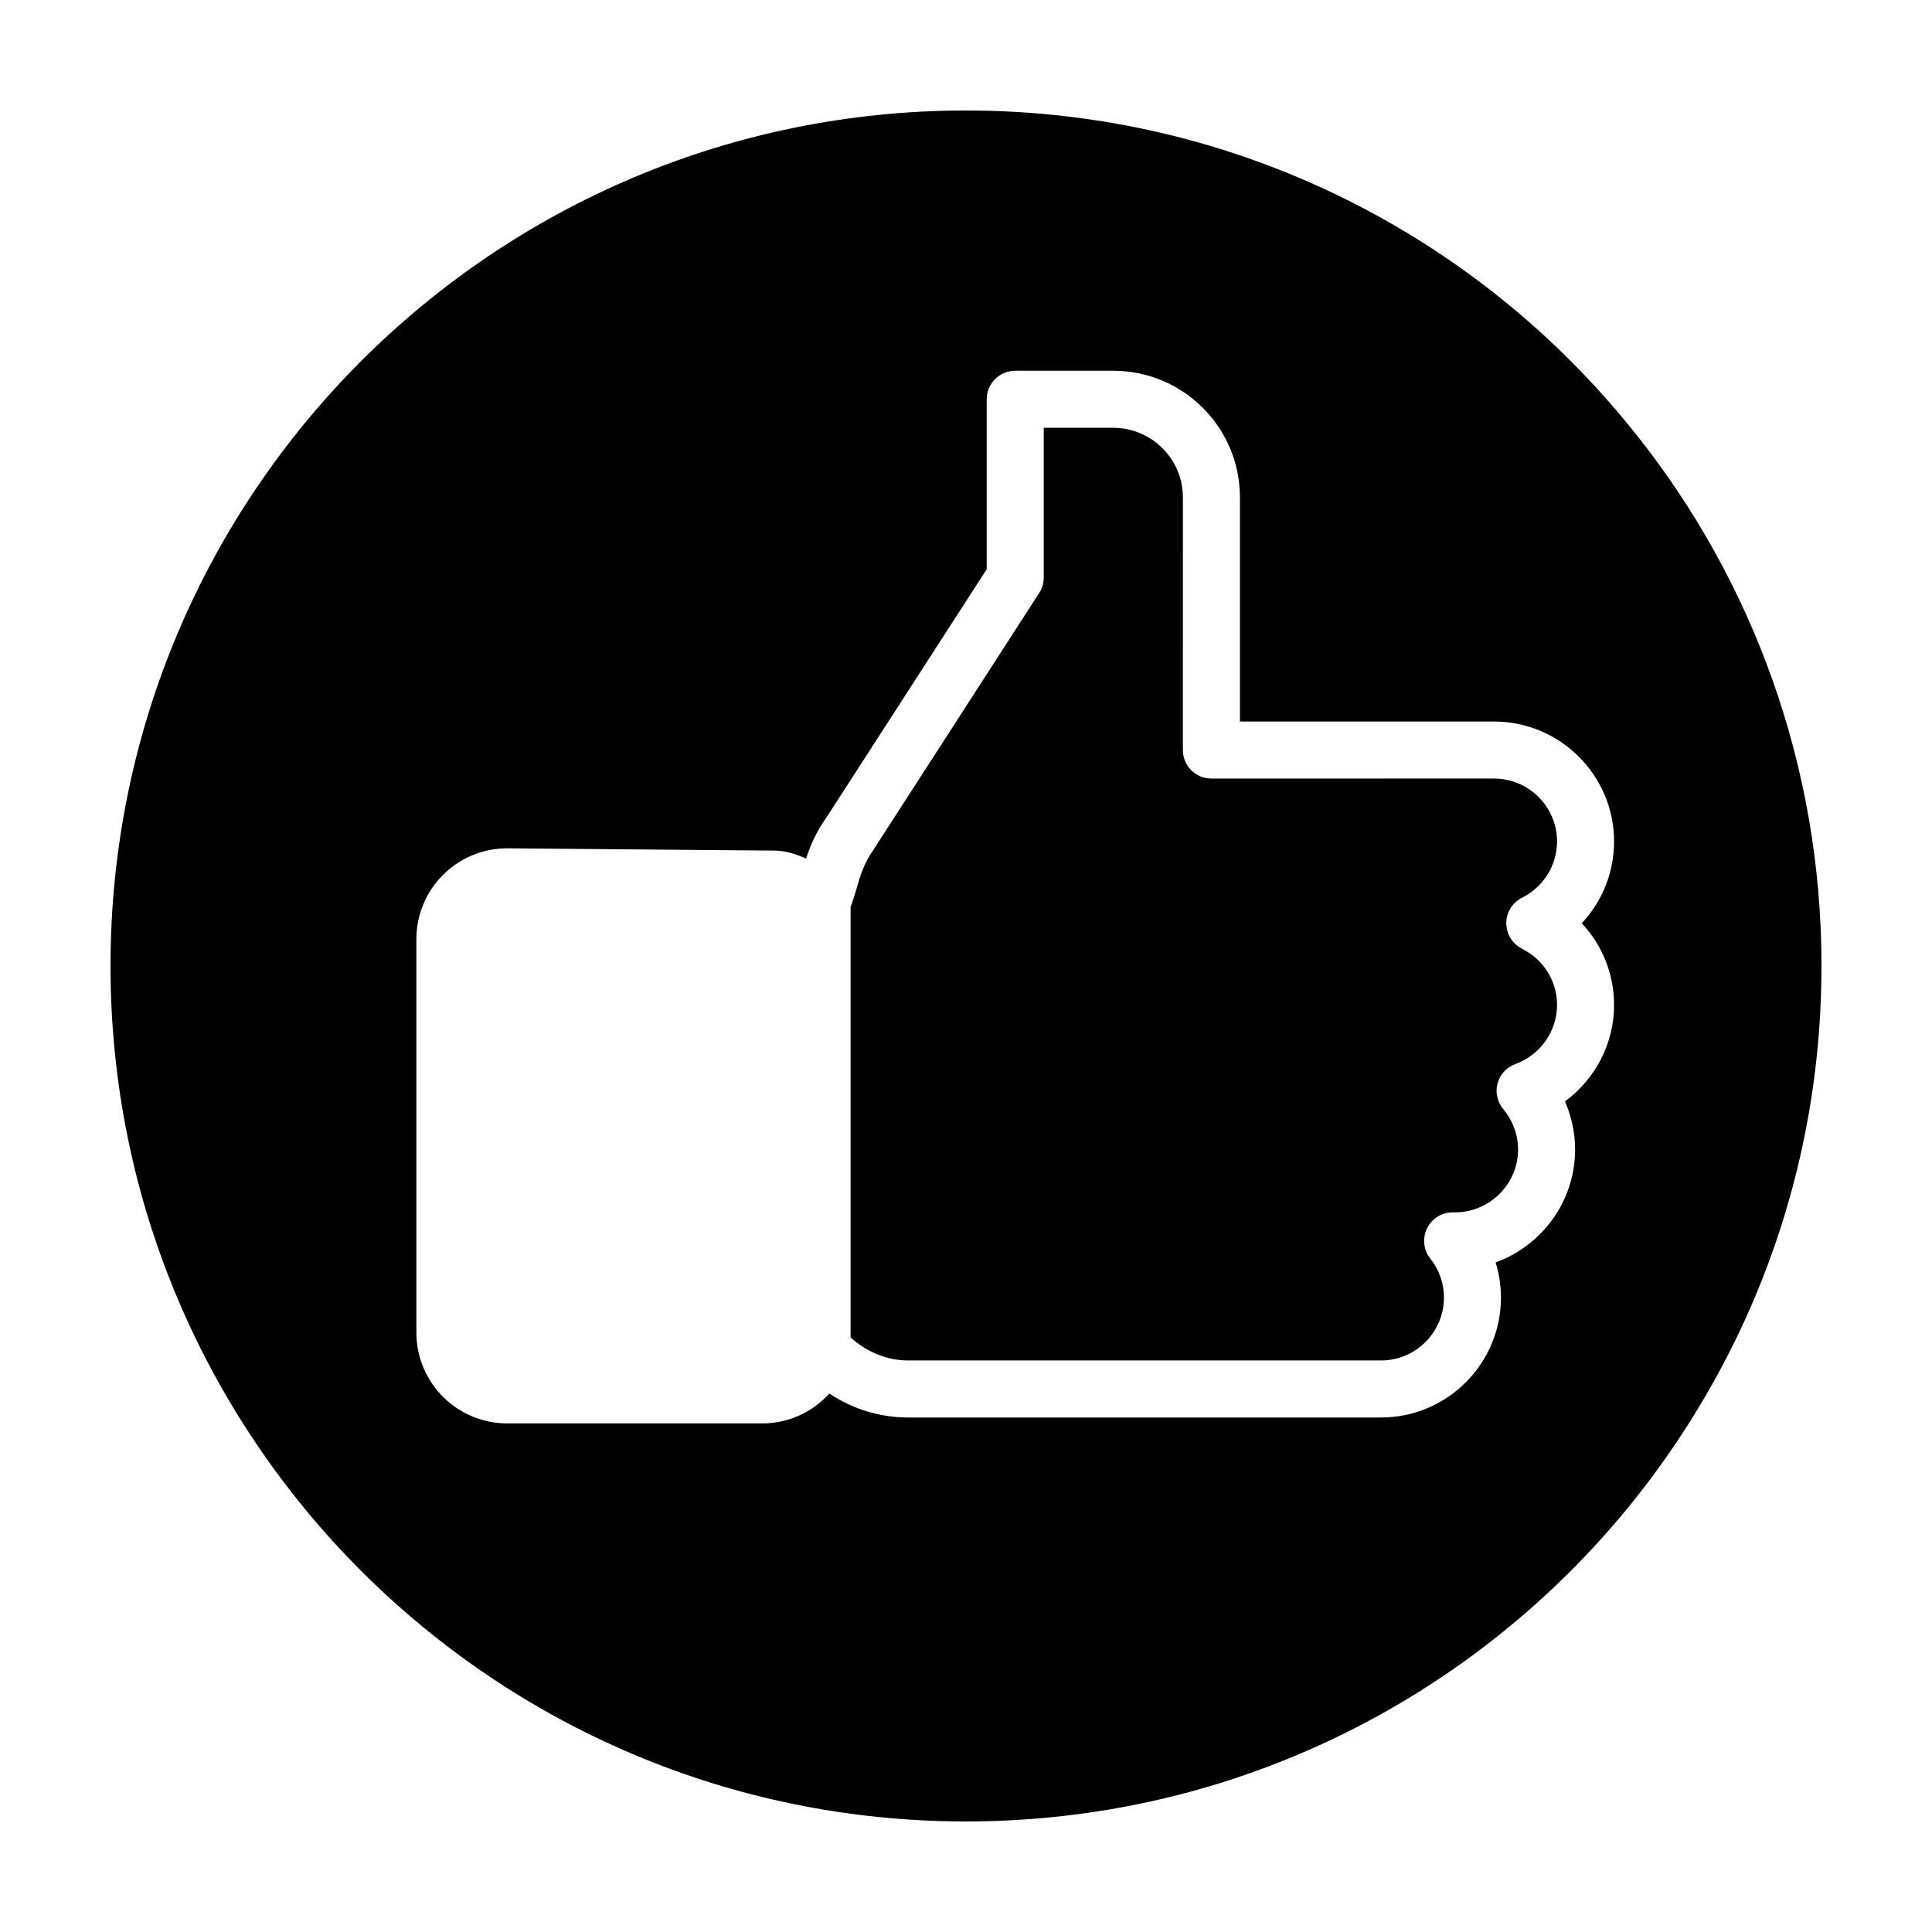
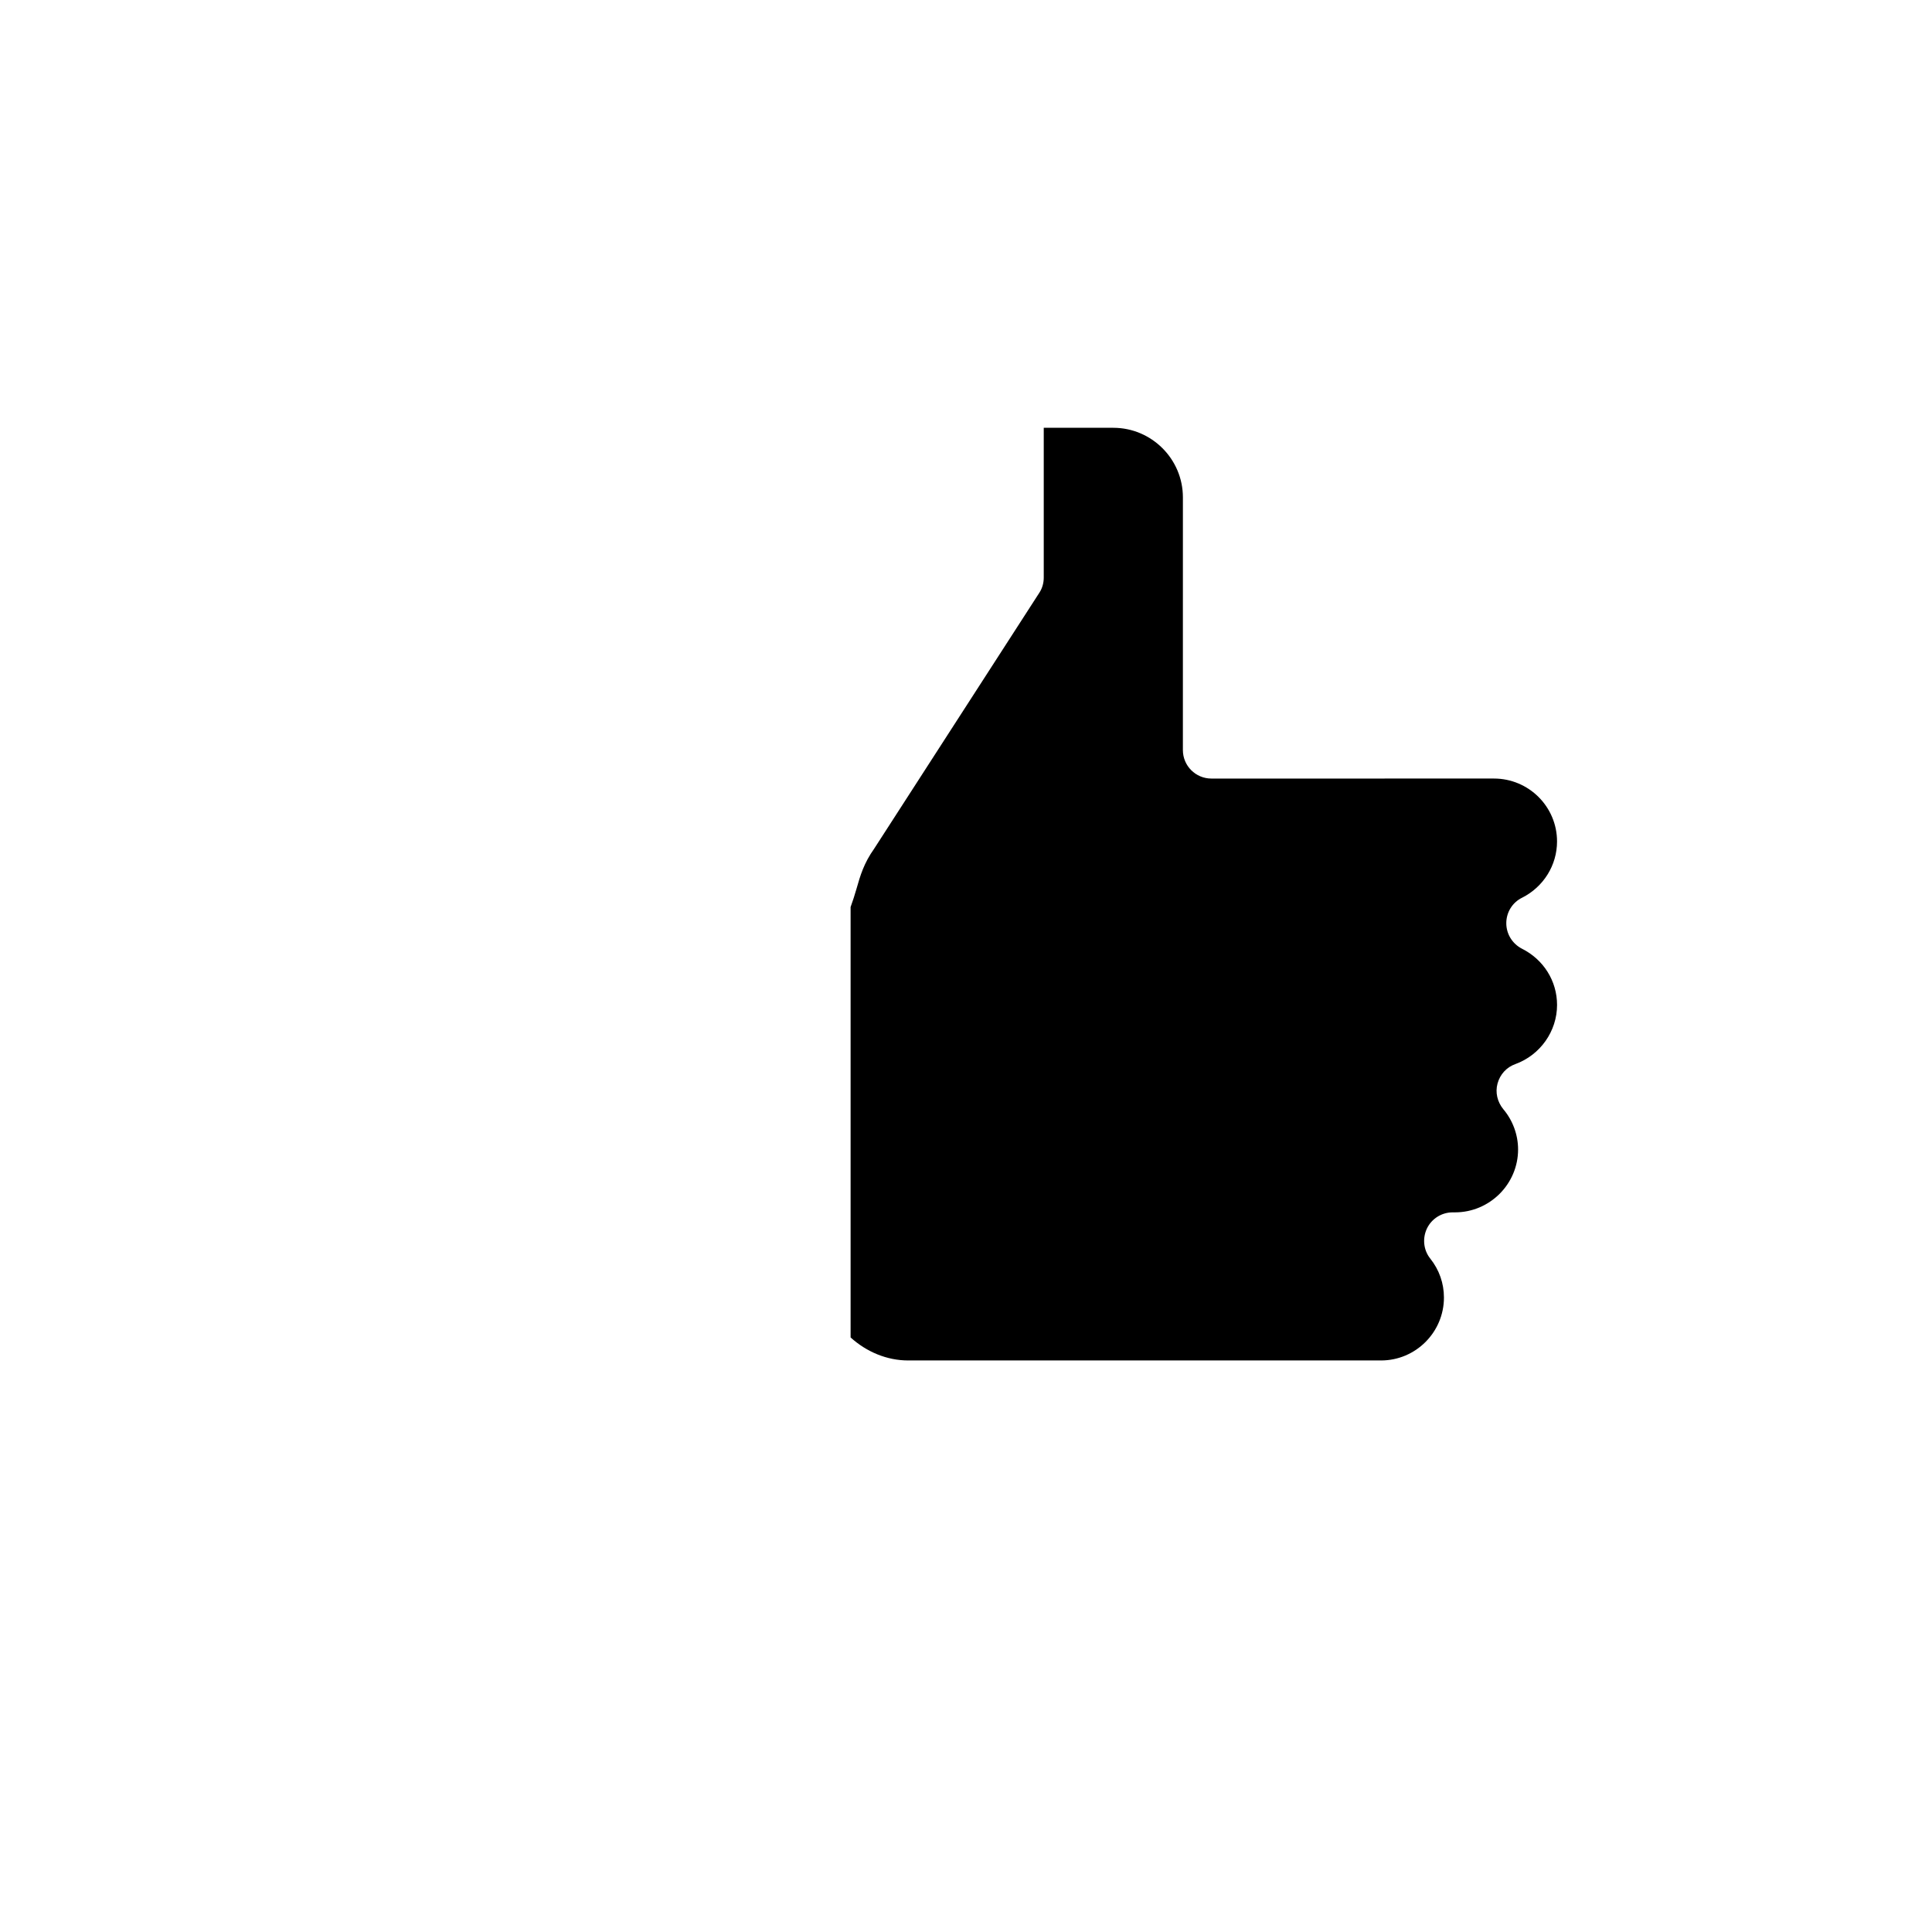
<svg xmlns="http://www.w3.org/2000/svg" fill="#000000" width="800px" height="800px" version="1.1" viewBox="144 144 512 512">
  <g>
    <path d="m547.36 381.91c5.691-2.871 9.27-8.613 9.27-14.914 0-9.219-7.508-16.676-16.727-16.676l-74.867 0.004c-4.18 0-7.559-3.375-7.559-7.559l0.004-66.957c0-10.176-8.312-18.438-18.438-18.438h-18.438v39.699c0 1.461-0.402 2.871-1.211 4.082l-43.73 67.762c-2.719 3.828-3.68 7.106-4.684 10.629-0.453 1.562-0.957 3.176-1.562 4.836v114.06c4.231 3.828 9.621 6.098 15.266 6.098h125.3c9.219 0 16.676-7.508 16.676-16.676 0-3.777-1.258-7.356-3.629-10.328-1.812-2.266-2.117-5.391-0.855-8.012 1.258-2.57 3.879-4.231 6.801-4.231h0.605c9.219 0 16.727-7.508 16.727-16.676 0-3.879-1.41-7.707-3.93-10.68-1.562-1.914-2.168-4.434-1.512-6.801 0.656-2.418 2.418-4.332 4.734-5.141 6.602-2.418 11.035-8.715 11.035-15.668 0-6.348-3.578-12.043-9.32-14.914-2.519-1.309-4.133-3.879-4.133-6.75-0.004-2.871 1.609-5.492 4.18-6.754z" />
-     <path d="m577.59 259.13c-41.461-52.293-105.65-85.848-177.59-85.848-125.2 0-226.71 101.52-226.71 226.71 0 125.2 101.52 226.71 226.71 226.71 82.371 0 154.47-43.934 194.12-109.63 20.707-34.16 32.594-74.262 32.594-117.09 0-53.203-18.336-102.18-49.121-140.87zm-5.844 151.2c0 10.227-4.988 19.648-13 25.543 1.715 4.031 2.672 8.312 2.672 12.746 0 13.754-8.816 25.492-21.059 29.926 0.906 2.973 1.41 6.144 1.41 9.32 0 17.531-14.258 31.789-31.789 31.789h-125.3c-7.508 0-14.762-2.266-20.906-6.348-4.484 4.938-10.832 7.91-17.684 7.91h-67.664c-13.301 0-24.082-10.781-24.082-24.082v-104.24c0-13.301 10.781-24.082 24.082-24.082l70.836 0.605c2.82 0 5.691 0.906 8.363 2.117 1.059-3.324 2.672-7.106 5.543-11.133l42.32-65.547v-45.039c0-4.18 3.375-7.559 7.559-7.559h25.996c18.488 0 33.555 15.012 33.555 33.555v59.398h67.309c17.531 0 31.84 14.258 31.84 31.789 0 8.211-3.125 15.871-8.566 21.664 5.441 5.793 8.562 13.449 8.562 21.664z" />
  </g>
</svg>